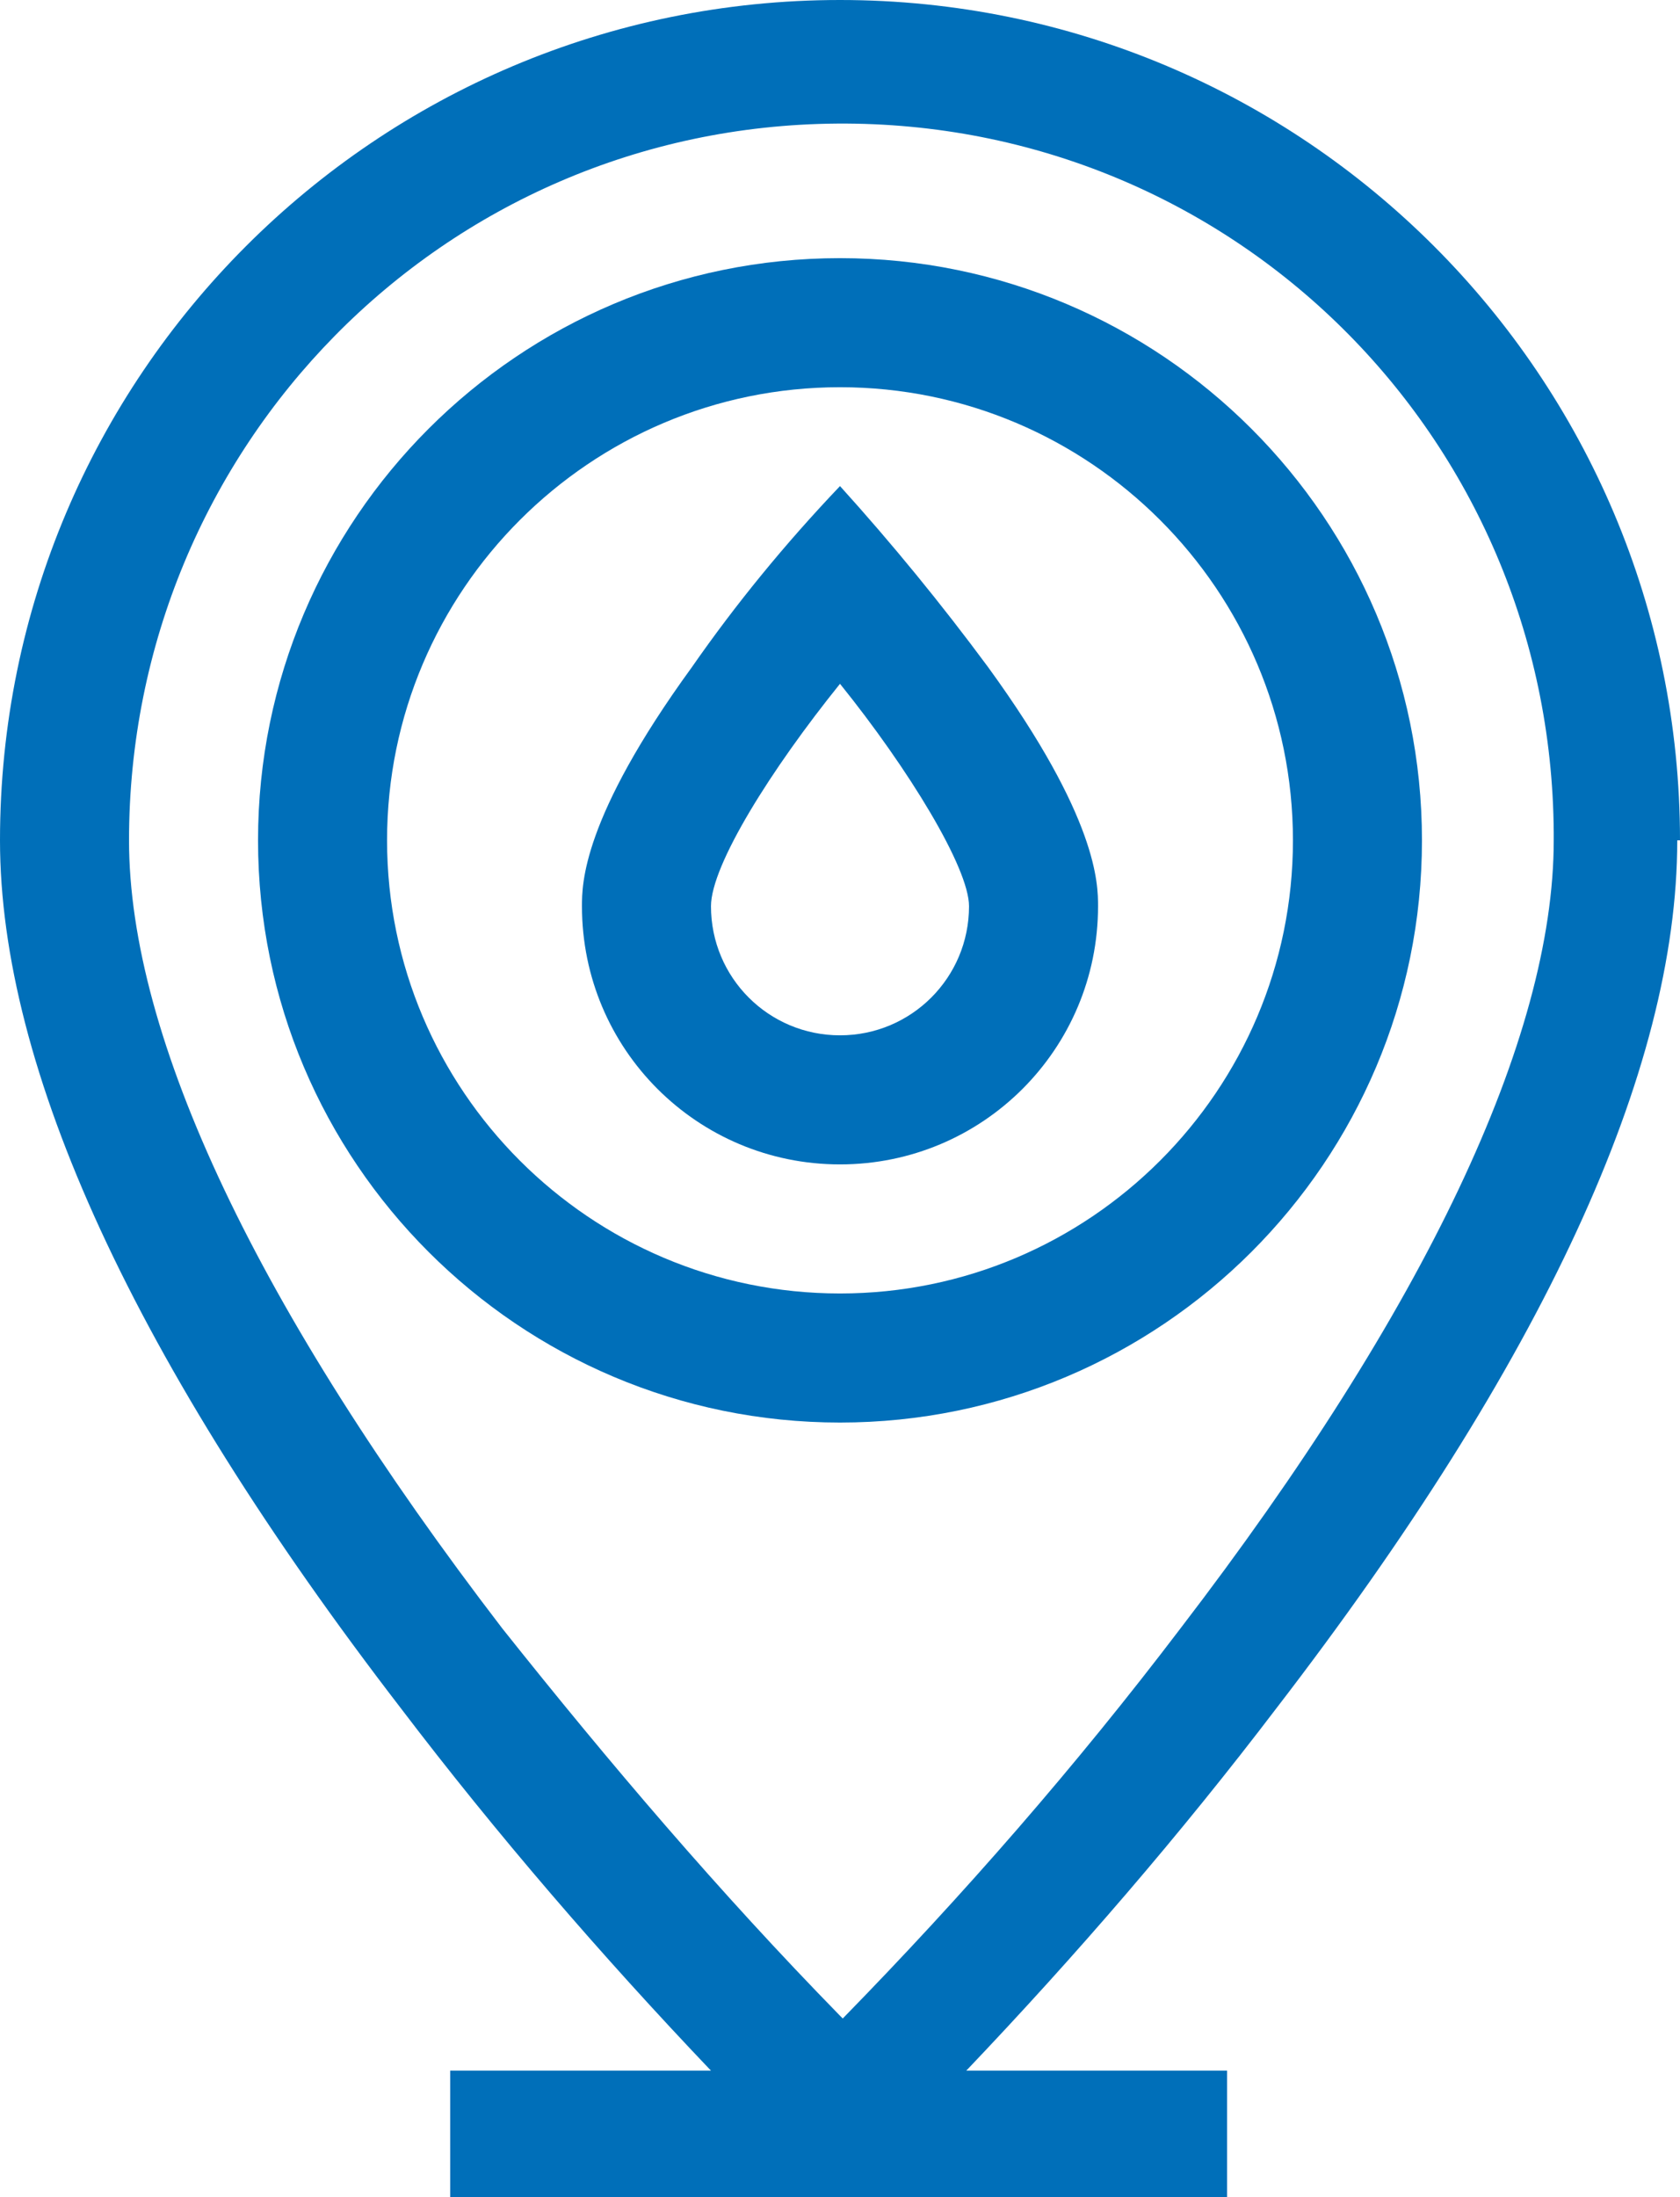
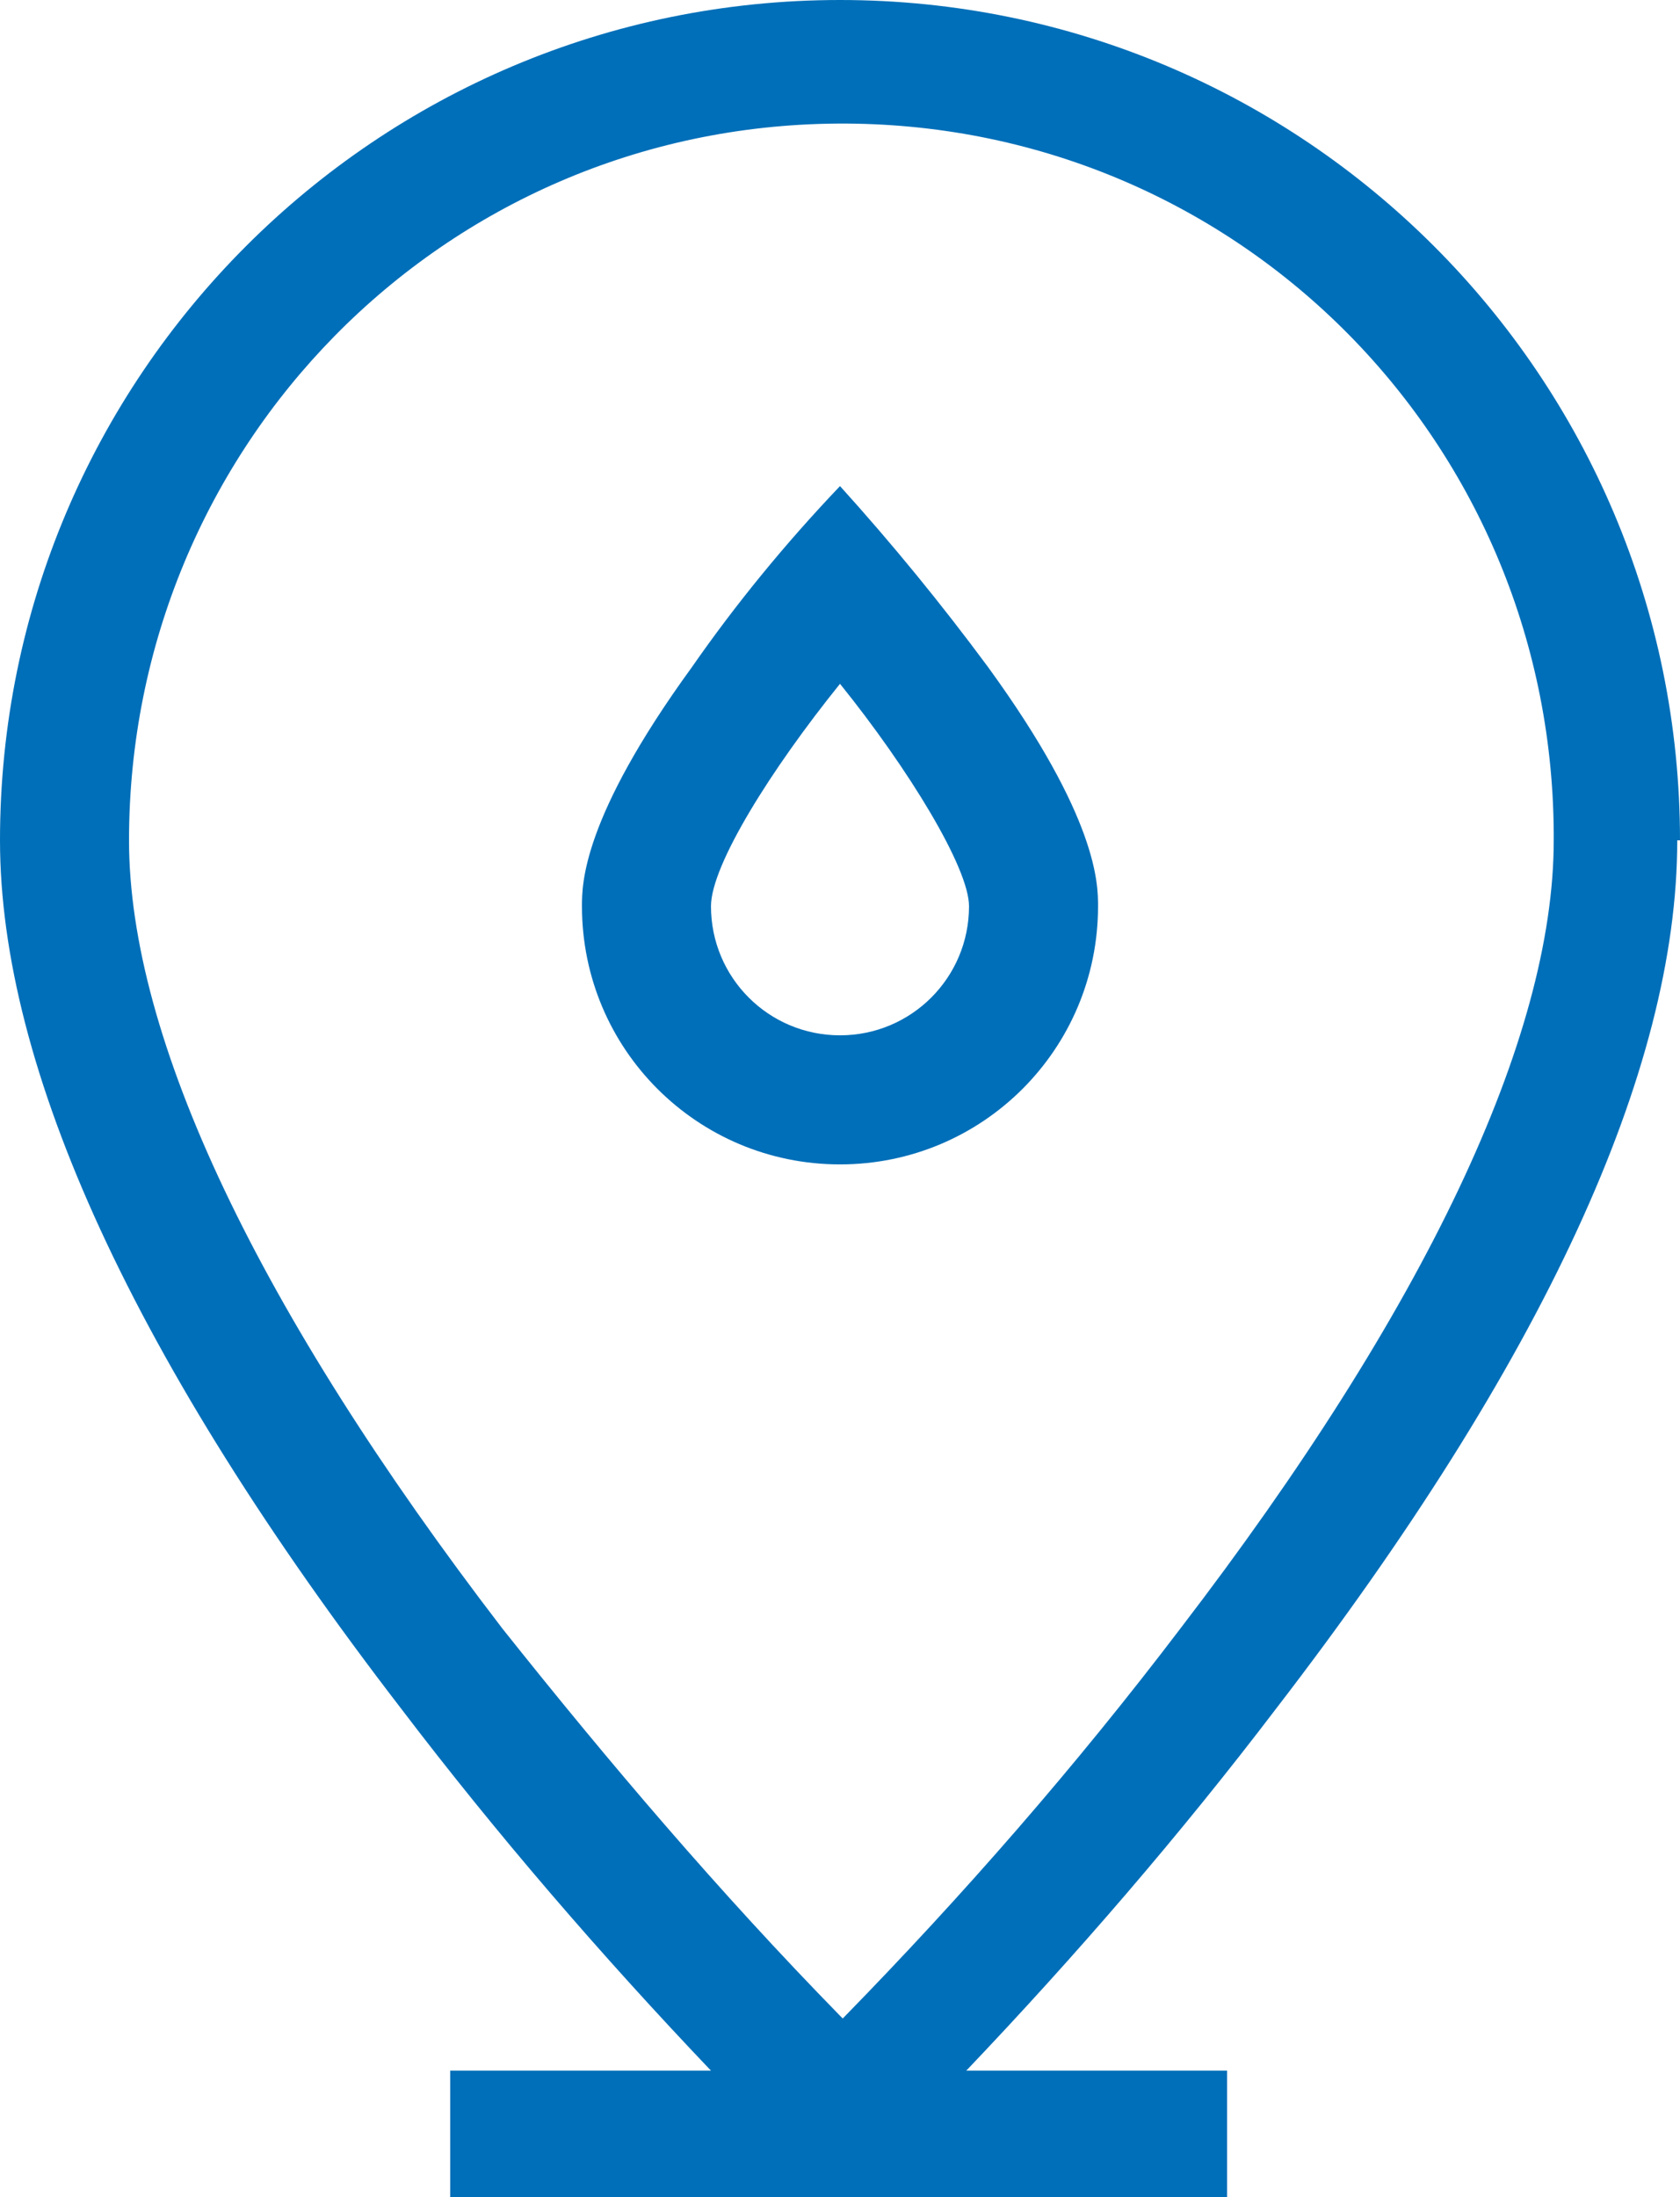
<svg xmlns="http://www.w3.org/2000/svg" id="Ebene_1" data-name="Ebene 1" version="1.1" viewBox="0 0 61.2 80">
  <defs>
    <style>
      .cls-1 {
        fill: #006fb9;
        stroke-width: 0px;
      }
    </style>
  </defs>
  <g id="_011-oil" data-name=" 011-oil">
    <path id="Pfad_2402" data-name="Pfad 2402" class="cls-1" d="M61.2,30.6C61.2,13.7,47.5,0,30.6,0,13.7,0,0,13.7,0,30.6,0,38.9,4.9,49.6,14.6,62.2c3.5,4.6,7.3,9,11.3,13.2h-9.5v4.7h28.3v-4.7h-9.5c4-4.2,7.8-8.6,11.3-13.2,9.7-12.6,14.6-23.2,14.6-31.6h0ZM30.6,73.4c-4.4-4.5-8.4-9.2-12.3-14.1-8.9-11.6-13.6-21.5-13.6-28.7,0-14.3,11.4-26,25.8-26.1s26,11.4,26.1,25.8c0,.1,0,.2,0,.3,0,7.2-4.7,17.1-13.6,28.7-3.8,5-7.9,9.7-12.3,14.2h0Z" />
-     <path id="Pfad_2403" data-name="Pfad 2403" class="cls-1" d="M30.6,9.4c-11.7,0-21.2,9.5-21.2,21.2s9.5,21.2,21.2,21.2,21.2-9.5,21.2-21.2h0c0-11.7-9.5-21.2-21.2-21.2ZM30.6,47.1c-9.1,0-16.5-7.4-16.5-16.5s7.4-16.5,16.5-16.5,16.5,7.4,16.5,16.5h0c0,9.1-7.4,16.5-16.5,16.5Z" />
    <path id="Pfad_2404" data-name="Pfad 2404" class="cls-1" d="M30.6,17.7c-2,2.1-3.8,4.3-5.4,6.6-4,5.5-4,7.9-4,8.7,0,5.2,4.2,9.4,9.4,9.4,5.2,0,9.4-4.2,9.4-9.4,0-.8,0-3.2-4-8.7-1.7-2.3-3.5-4.5-5.4-6.6ZM30.6,37.7c-2.6,0-4.7-2.1-4.7-4.7,0-1.5,2.2-5,4.7-8.1h0s0,0,0,0c2.5,3.1,4.7,6.7,4.7,8.1,0,2.6-2.1,4.7-4.7,4.7h0Z" />
  </g>
</svg>